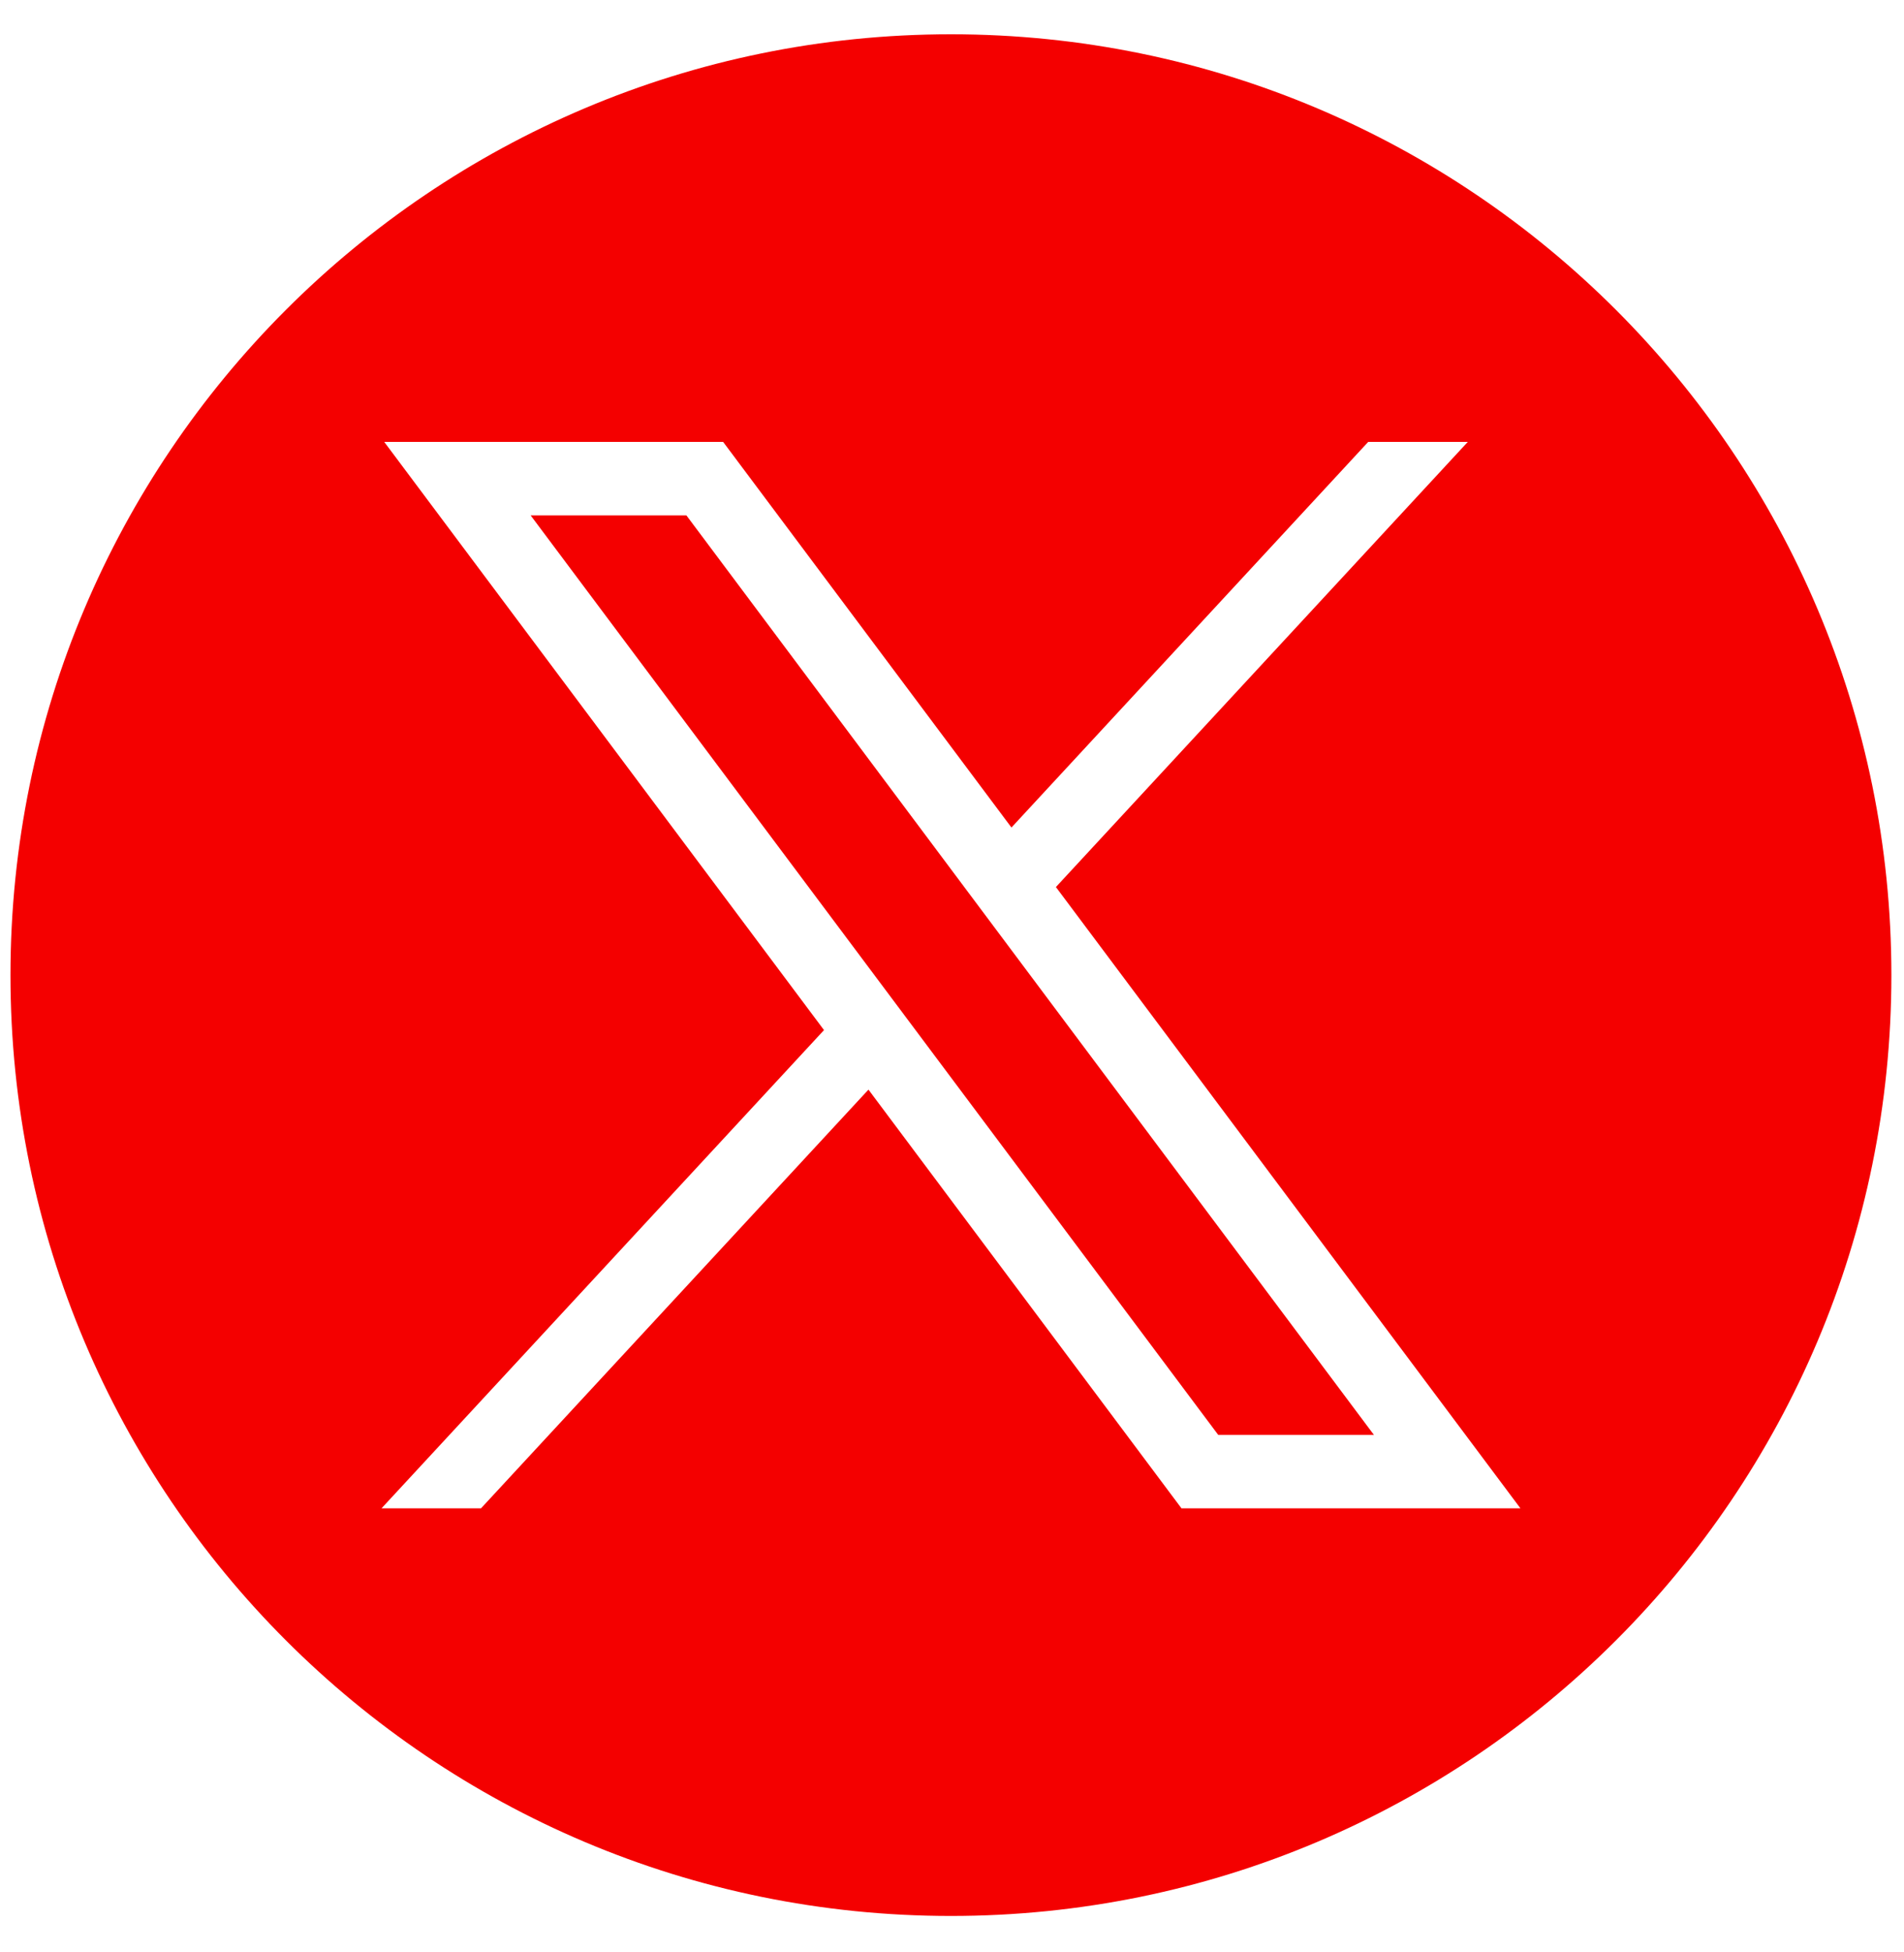
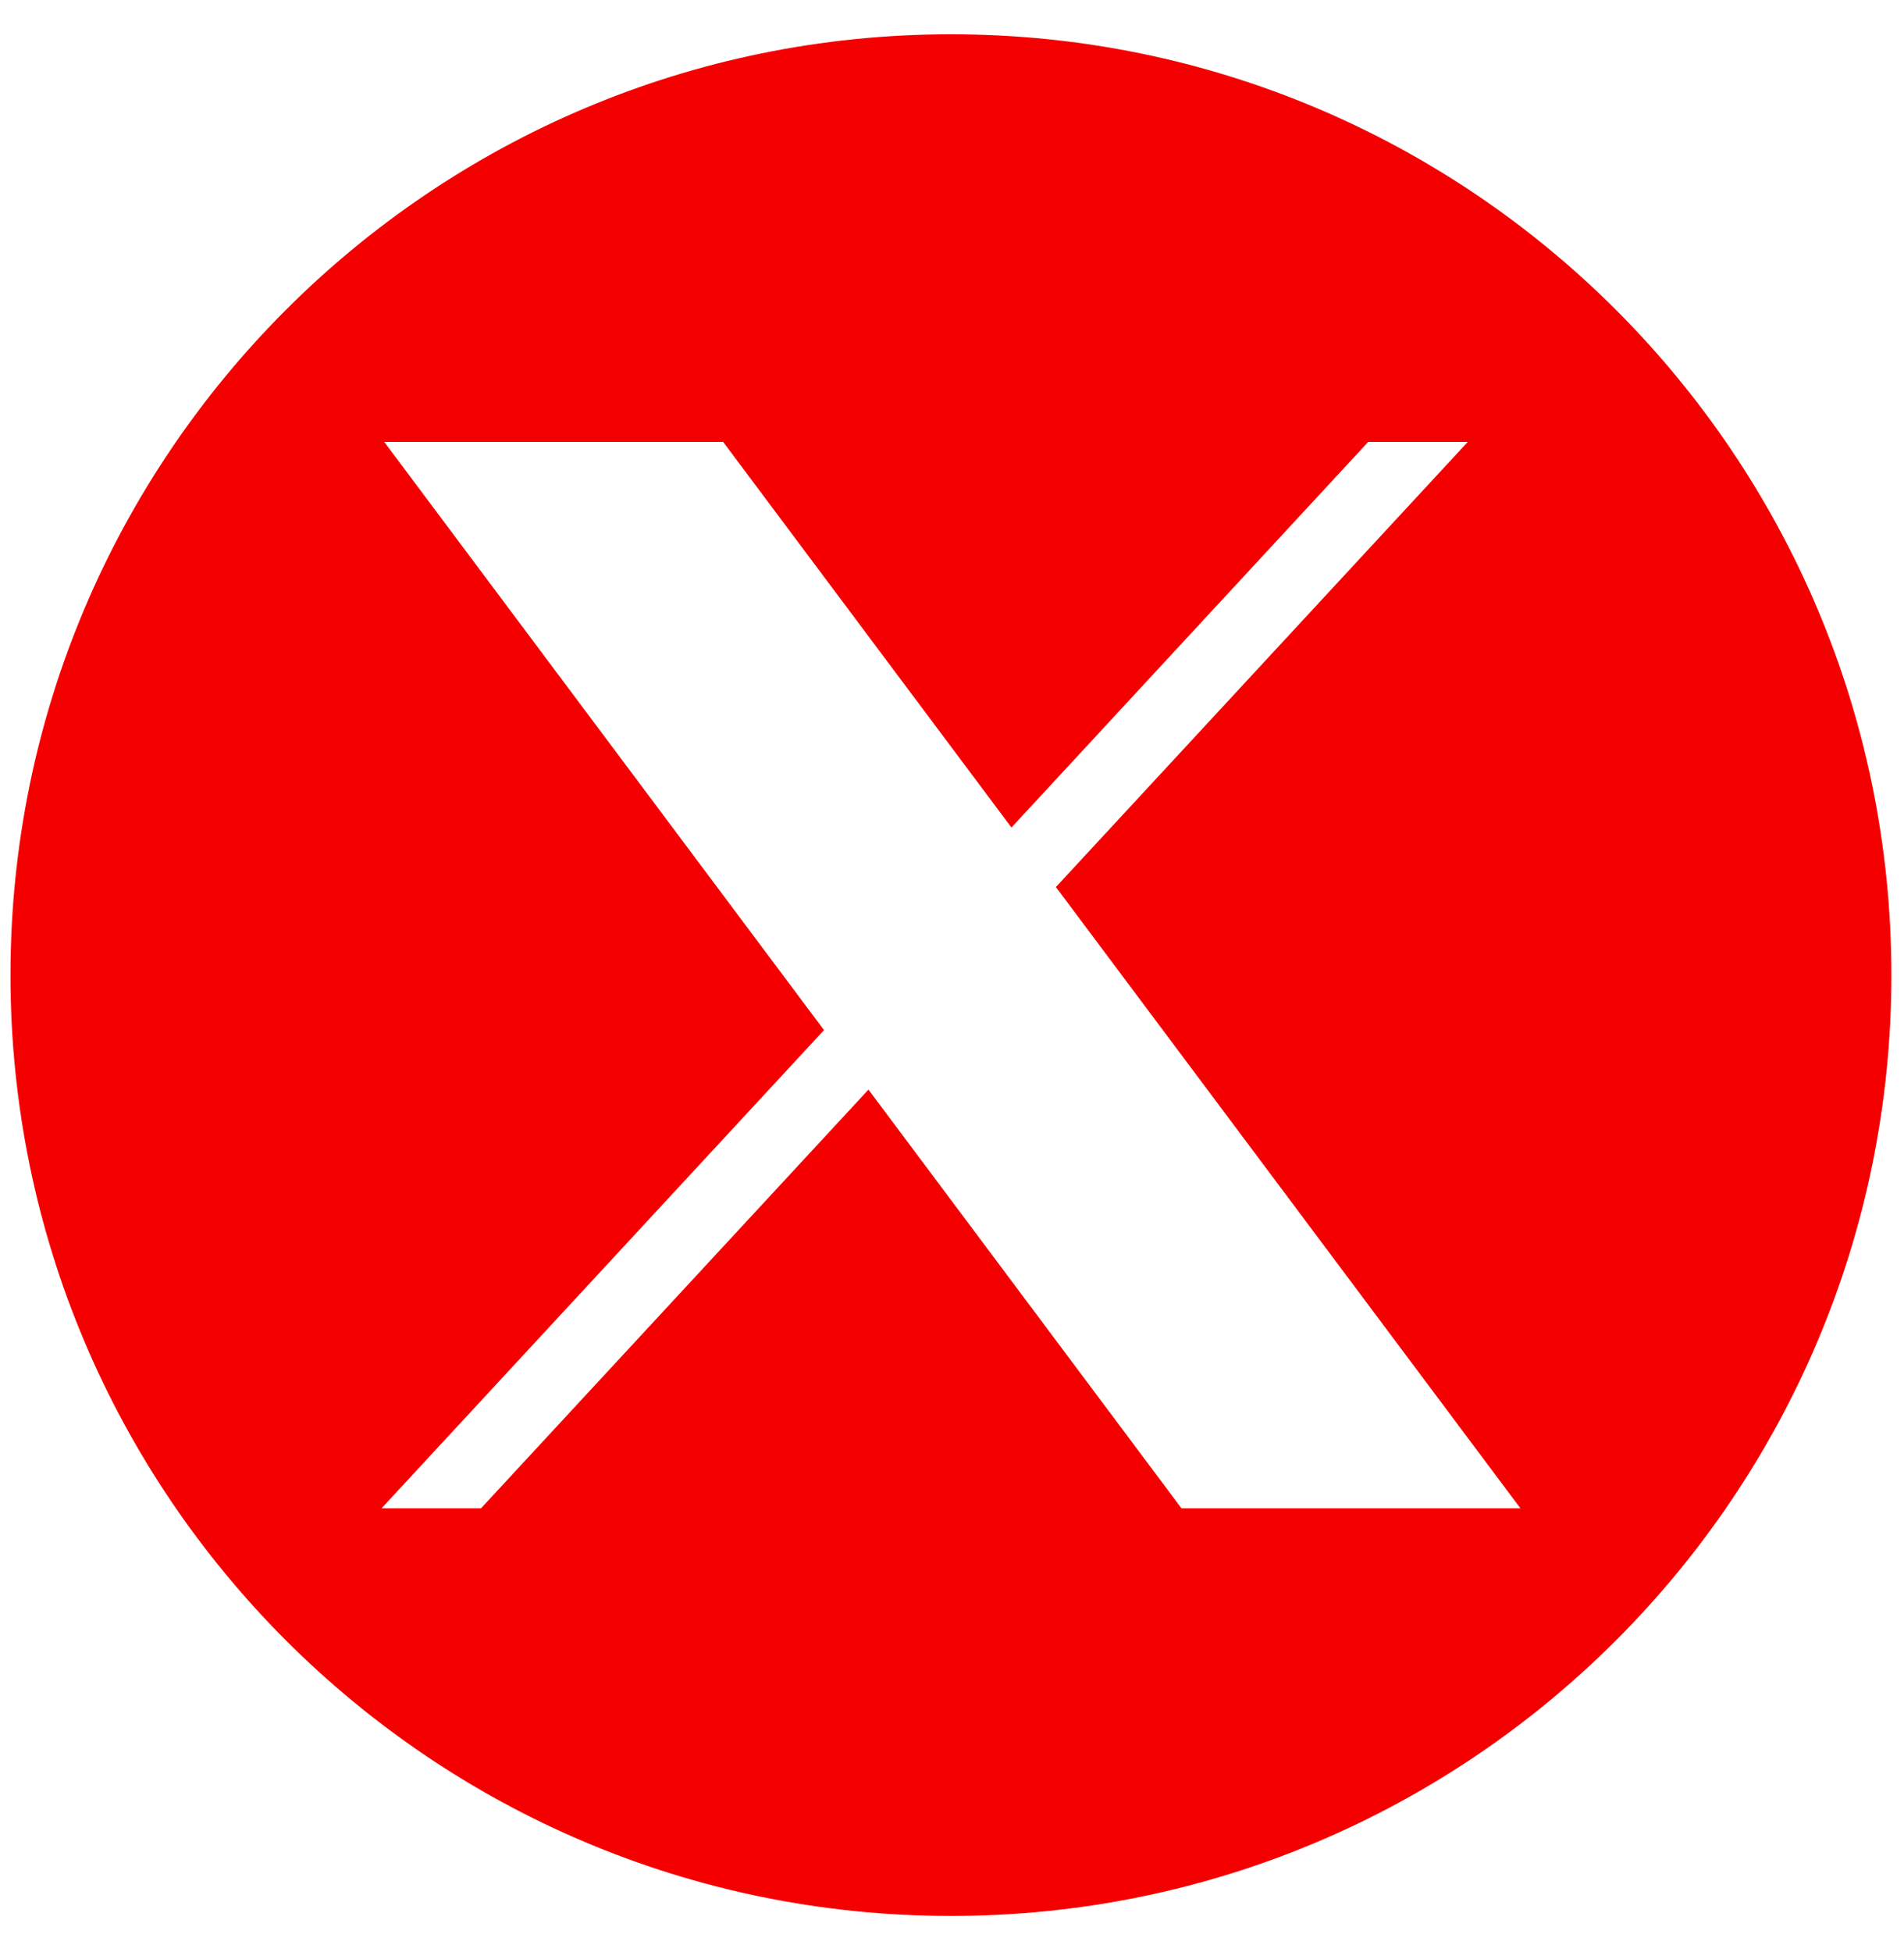
<svg xmlns="http://www.w3.org/2000/svg" width="40" height="41" fill="none">
-   <path fill="#F40000" d="m11.148 10.823 14.445 19.31h3.271L14.42 10.823z" />
  <path fill="#F40000" d="M19.978.72C9.065.72.22 9.566.22 20.478s8.846 19.757 19.758 19.757 19.757-8.845 19.757-19.757S30.89.72 19.978.72m4.843 30.955-6.576-8.793-8.14 8.793H8.015l9.296-10.043L8.072 9.28h7.12l6.057 8.098 7.495-8.098h2.092l-8.653 9.348 9.759 13.047z" />
</svg>